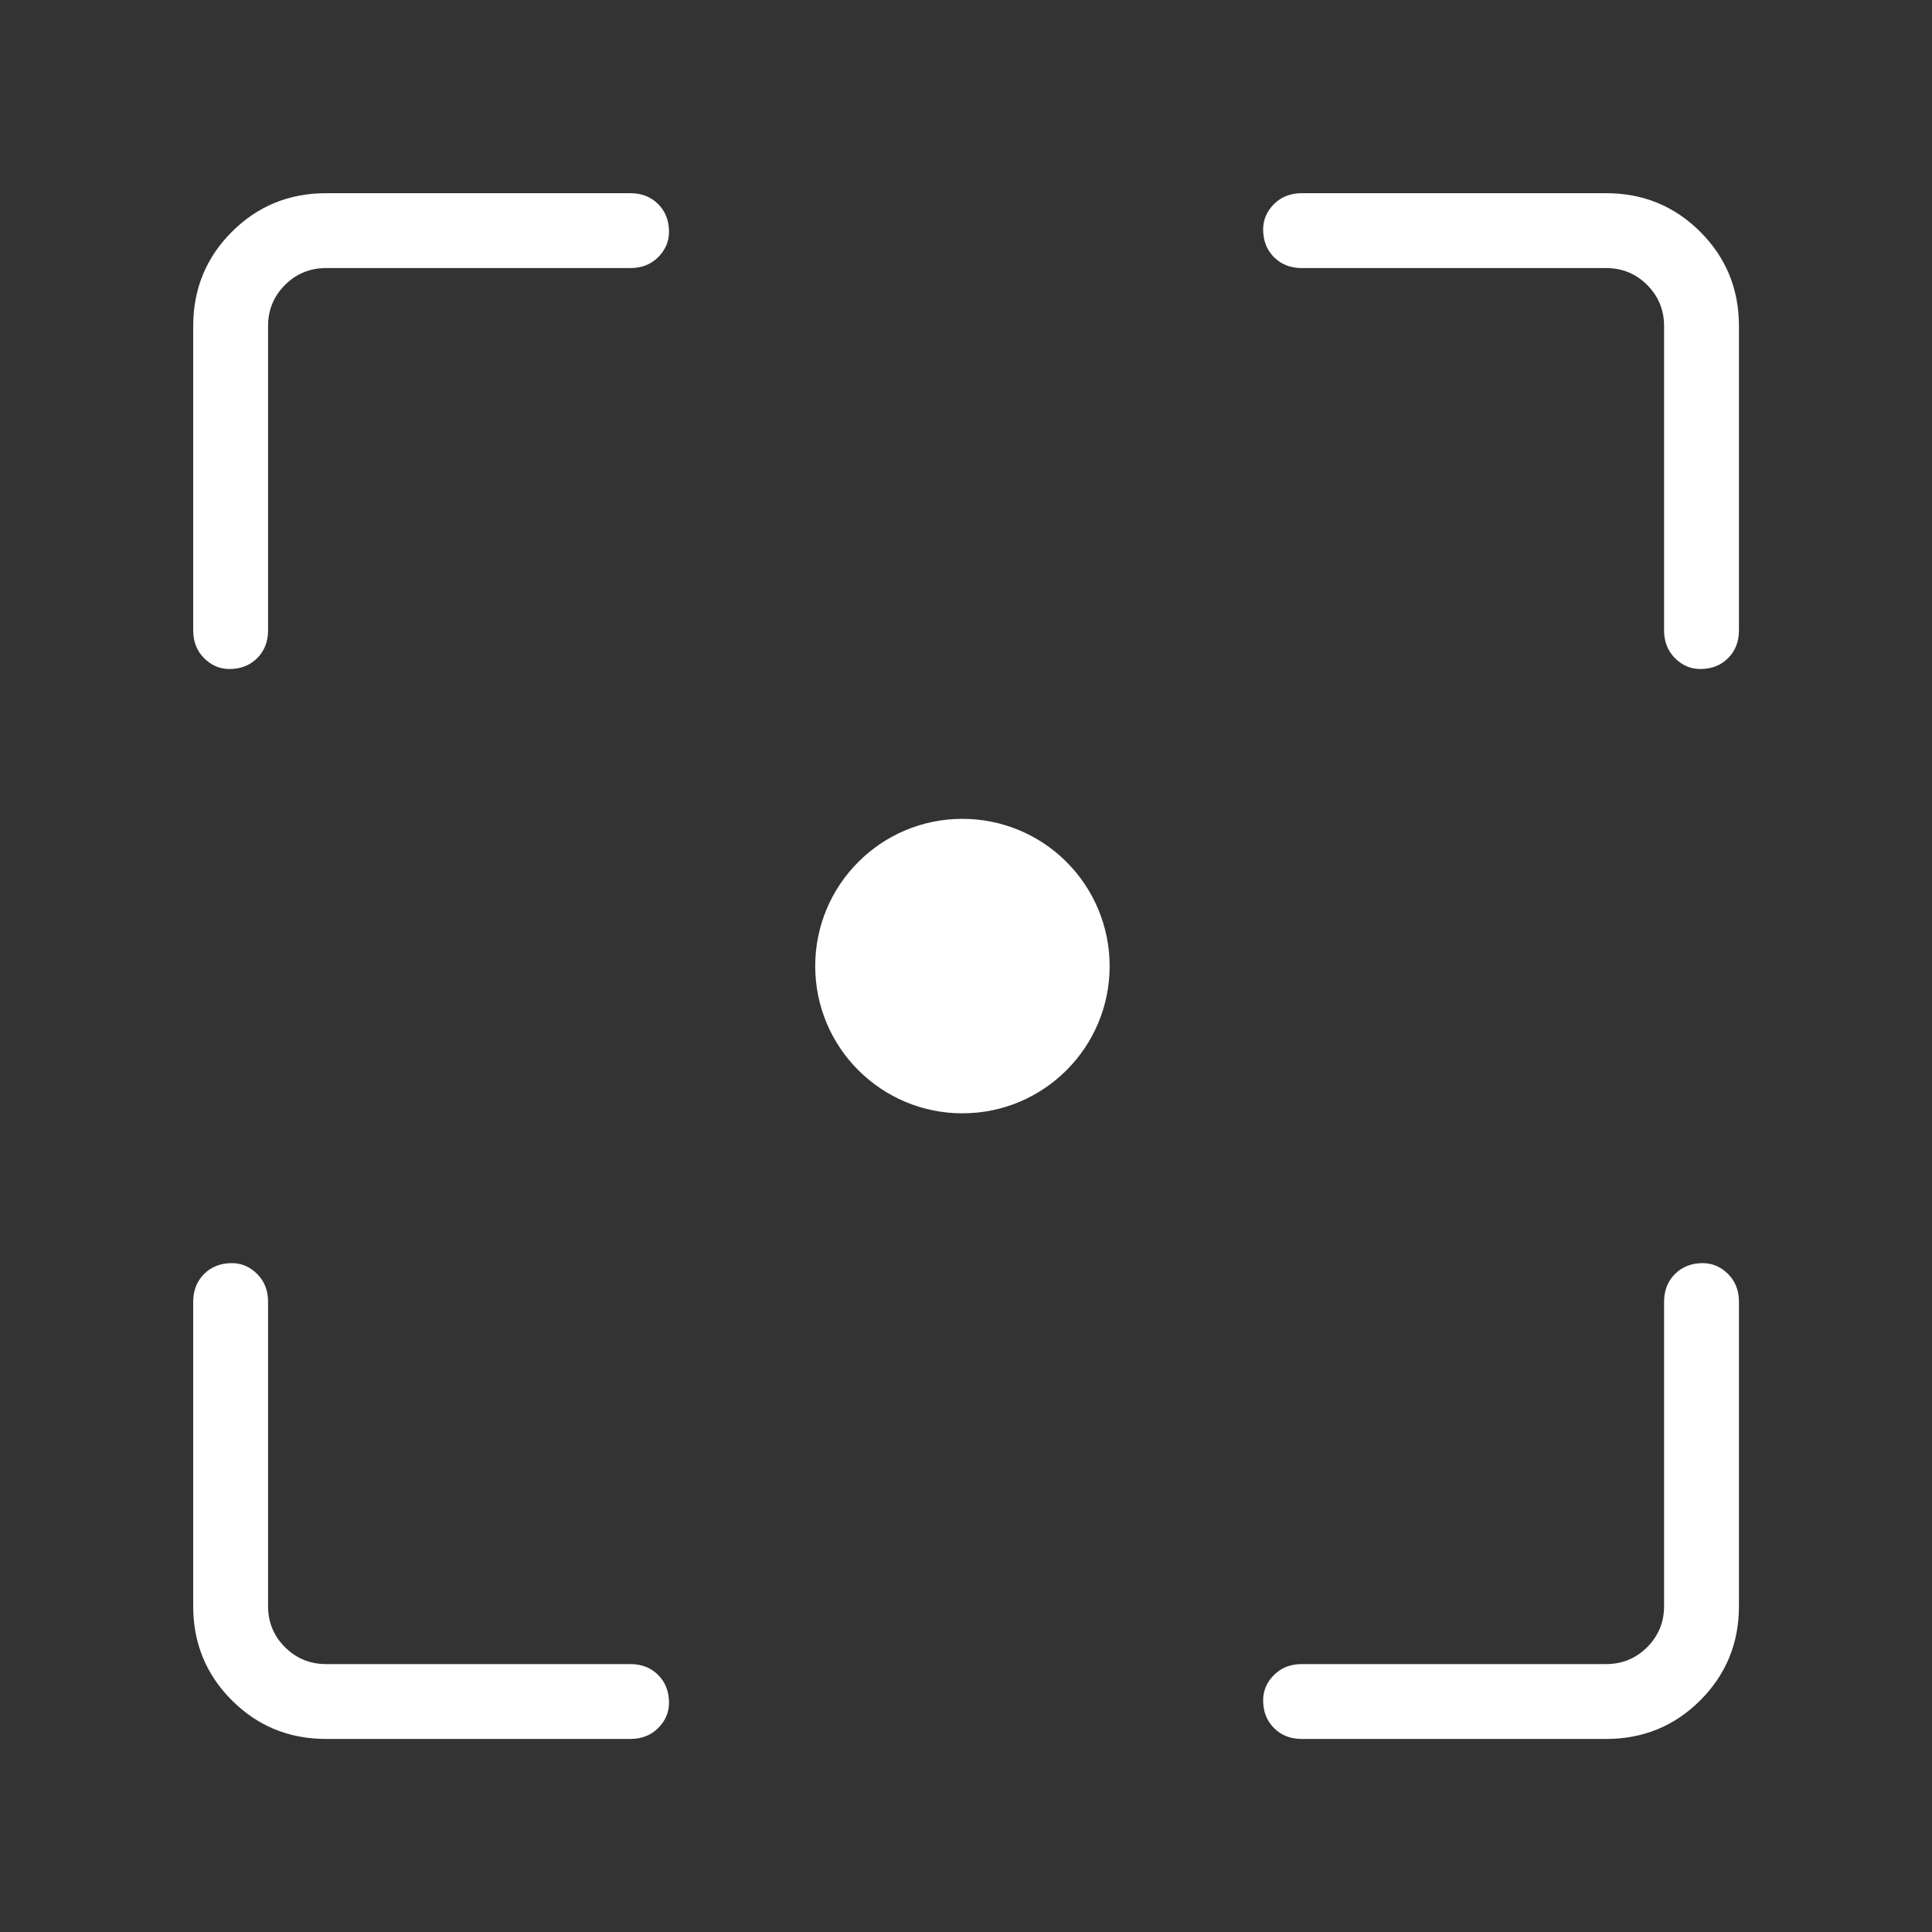
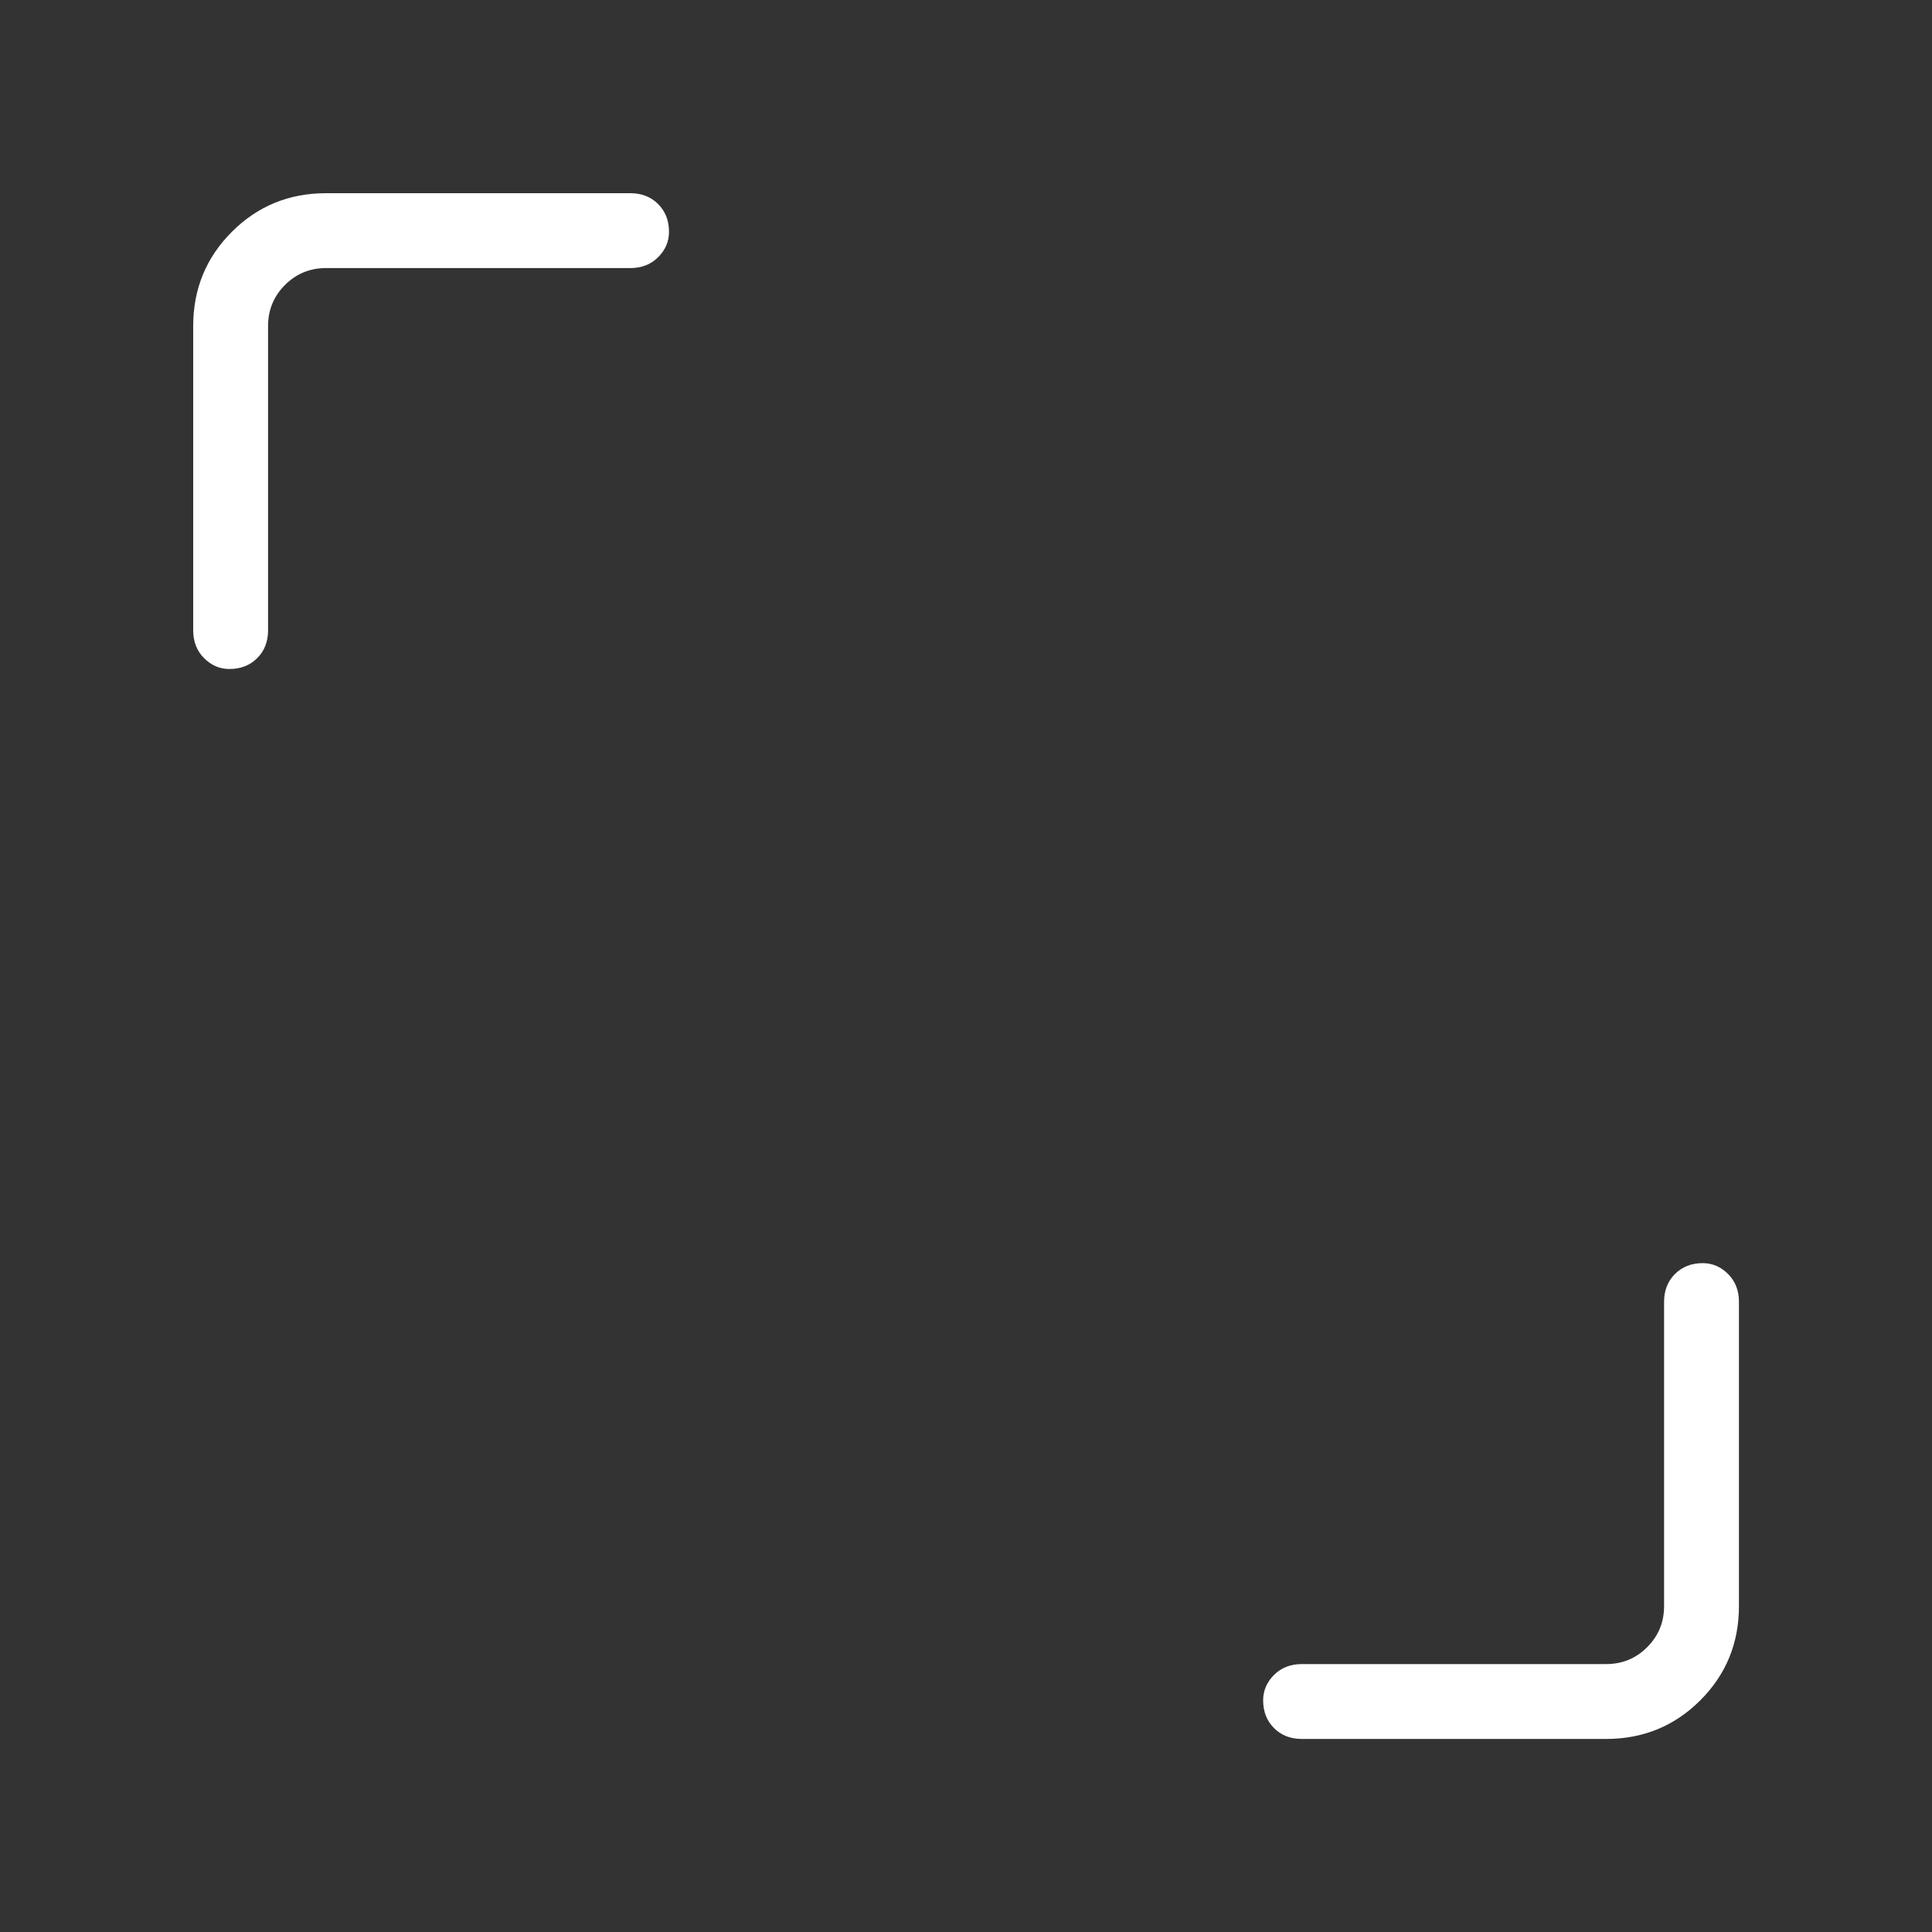
<svg xmlns="http://www.w3.org/2000/svg" role="img" aria-hidden="true" width="40" height="40" viewBox="0 0 40 40" fill="none">
  <rect x="0" y="0" width="40" height="40" fill="#333333" stroke="none" />
  <path d="M4.225 13.626C4.375 13.776 4.55 13.851 4.75 13.851C4.983 13.851 5.175 13.776 5.325 13.626C5.475 13.476 5.55 13.284 5.55 13.051V6.75C5.55 6.417 5.667 6.134 5.9 5.9C6.134 5.667 6.417 5.55 6.75 5.55H13.051C13.284 5.55 13.476 5.475 13.626 5.325C13.776 5.175 13.851 5 13.851 4.8C13.851 4.567 13.776 4.375 13.626 4.225C13.476 4.075 13.284 4 13.051 4H6.75C5.984 4 5.333 4.267 4.8 4.8C4.267 5.333 4 5.984 4 6.75V13.051C4 13.284 4.075 13.476 4.225 13.626Z" fill="white" />
-   <path d="M4.8 35.203C5.333 35.736 5.984 36.003 6.75 36.003H13.051C13.284 36.003 13.476 35.928 13.626 35.778C13.776 35.628 13.851 35.453 13.851 35.253C13.851 35.02 13.776 34.828 13.626 34.678C13.476 34.528 13.284 34.453 13.051 34.453H6.75C6.417 34.453 6.134 34.336 5.9 34.103C5.667 33.87 5.55 33.586 5.55 33.253V26.952C5.55 26.719 5.475 26.527 5.325 26.377C5.175 26.227 5 26.152 4.8 26.152C4.567 26.152 4.375 26.227 4.225 26.377C4.075 26.527 4 26.719 4 26.952V33.253C4 34.02 4.267 34.67 4.8 35.203Z" fill="white" />
  <path d="M26.377 35.778C26.527 35.928 26.719 36.003 26.952 36.003H33.253C34.02 36.003 34.67 35.736 35.203 35.203C35.736 34.67 36.003 34.02 36.003 33.253V26.952C36.003 26.719 35.928 26.527 35.778 26.377C35.628 26.227 35.453 26.152 35.253 26.152C35.02 26.152 34.828 26.227 34.678 26.377C34.528 26.527 34.453 26.719 34.453 26.952V33.253C34.453 33.586 34.336 33.87 34.103 34.103C33.87 34.336 33.586 34.453 33.253 34.453H26.952C26.719 34.453 26.527 34.528 26.377 34.678C26.227 34.828 26.152 35.003 26.152 35.203C26.152 35.436 26.227 35.628 26.377 35.778Z" fill="white" />
-   <path d="M34.678 13.626C34.828 13.776 35.003 13.851 35.203 13.851C35.436 13.851 35.628 13.776 35.778 13.626C35.928 13.476 36.003 13.284 36.003 13.051V6.75C36.003 5.984 35.736 5.333 35.203 4.8C34.67 4.267 34.02 4 33.253 4H26.952C26.719 4 26.527 4.075 26.377 4.225C26.227 4.375 26.152 4.55 26.152 4.75C26.152 4.983 26.227 5.175 26.377 5.325C26.527 5.475 26.719 5.55 26.952 5.55H33.253C33.586 5.55 33.87 5.667 34.103 5.9C34.336 6.134 34.453 6.417 34.453 6.75V13.051C34.453 13.284 34.528 13.476 34.678 13.626Z" fill="white" />
-   <path d="M19.926 16.953C18.242 16.953 16.878 18.318 16.878 20.002C16.878 21.685 18.242 23.05 19.926 23.05C21.61 23.05 22.974 21.685 22.974 20.002C22.974 19.193 22.653 18.418 22.081 17.846C21.51 17.274 20.735 16.953 19.926 16.953Z" fill="white" />
</svg>